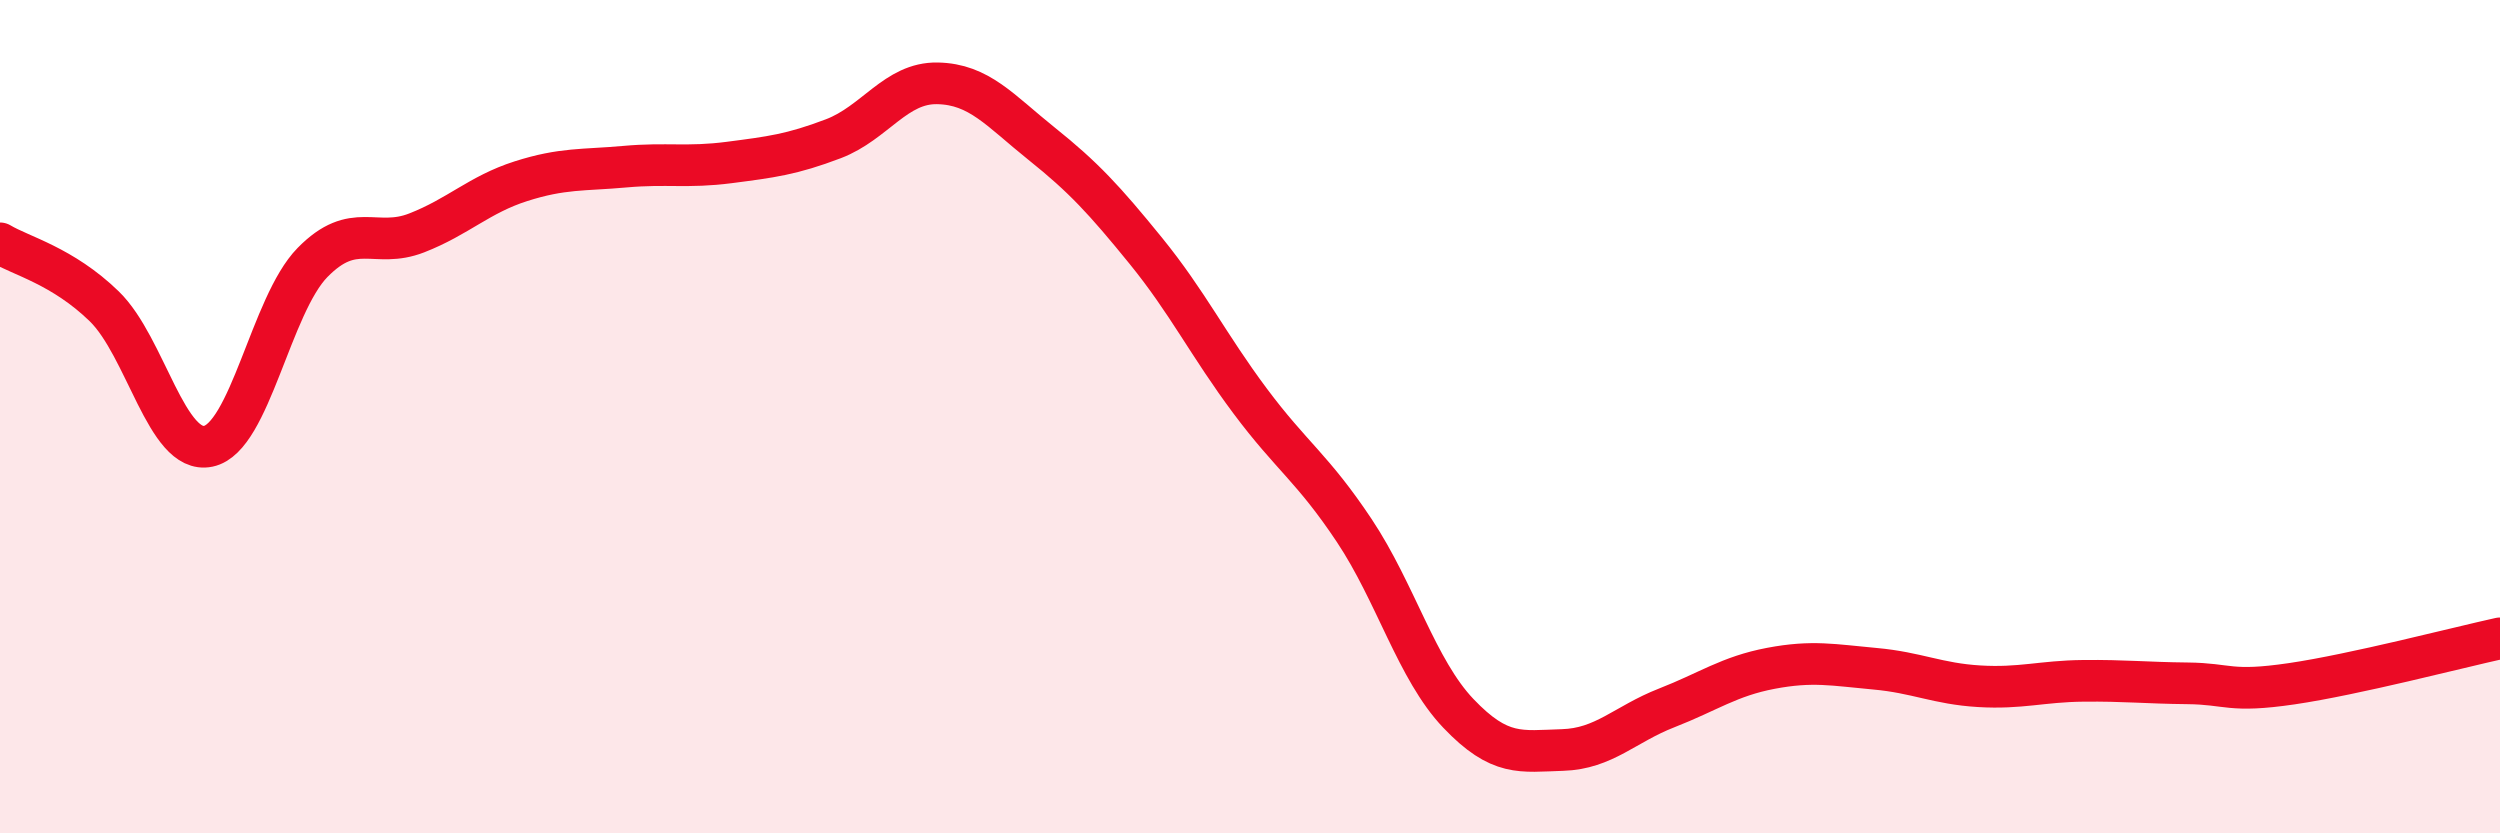
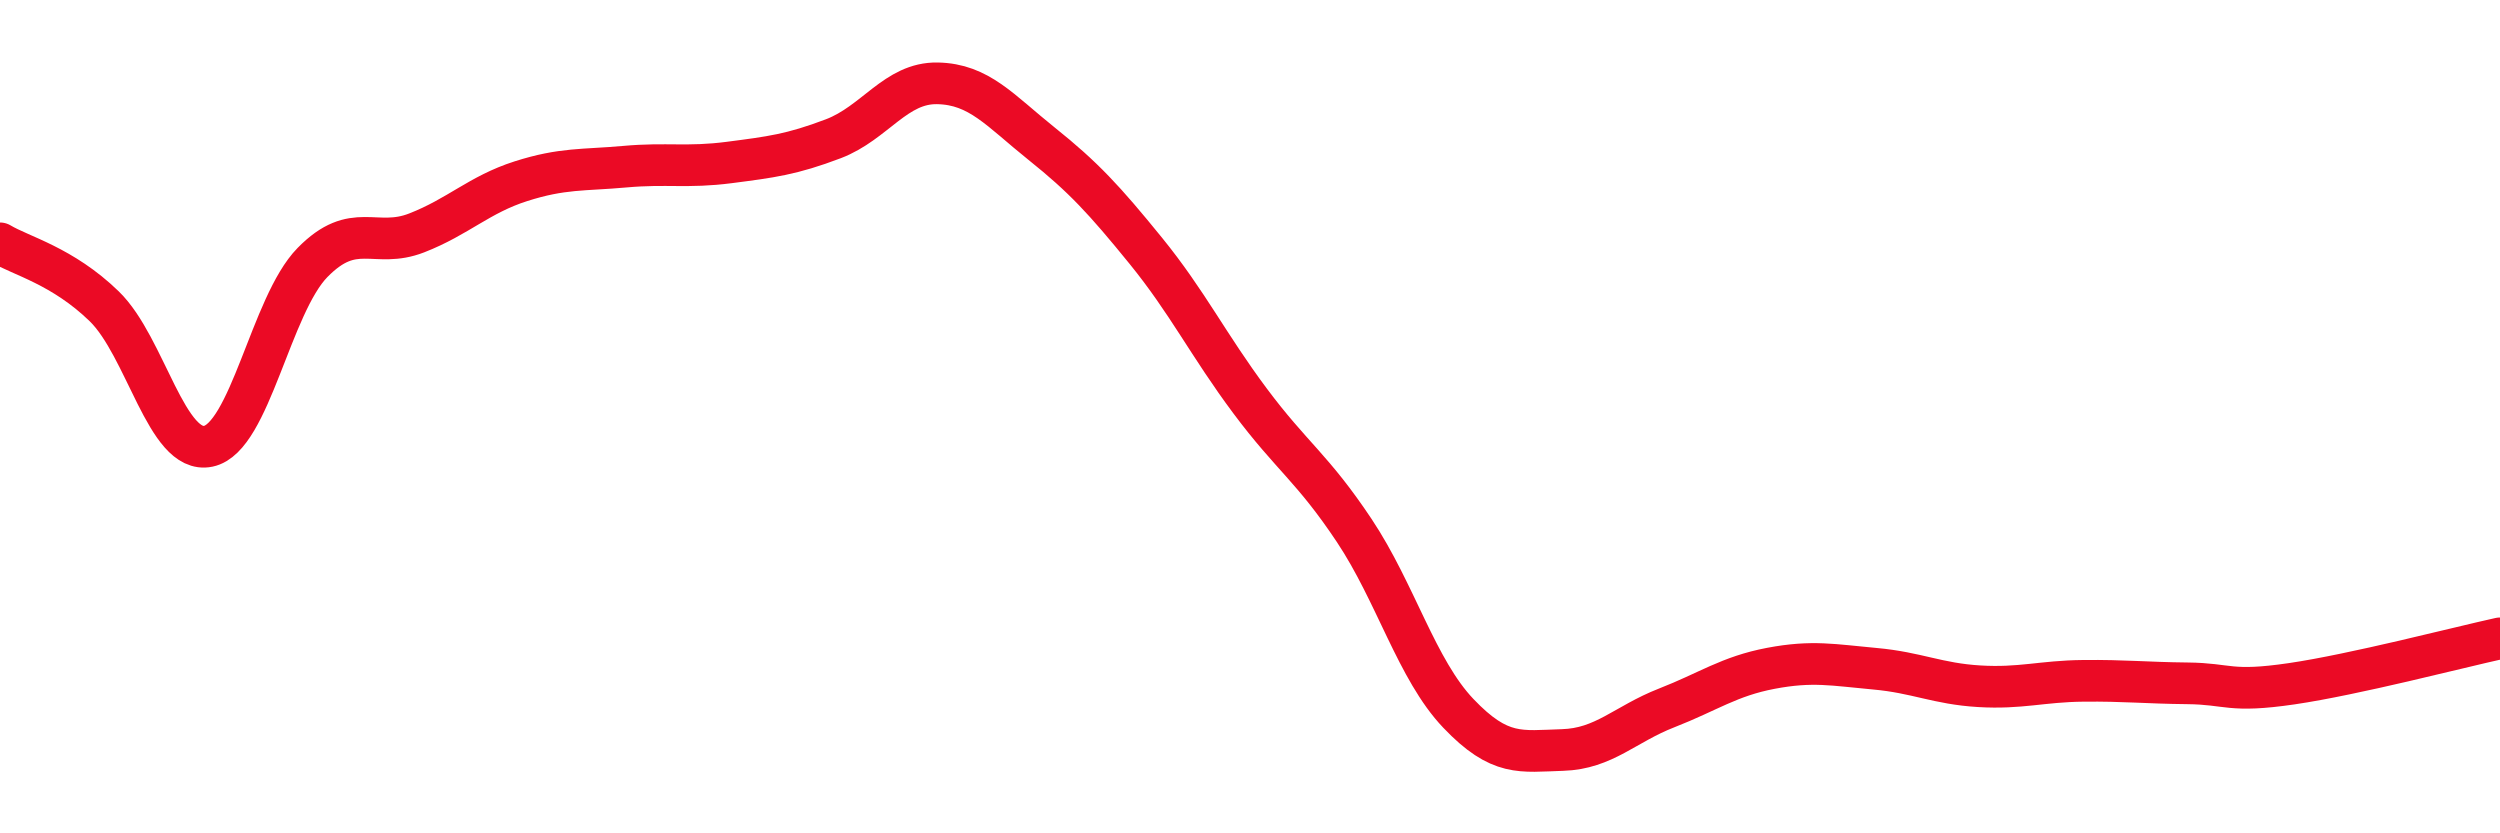
<svg xmlns="http://www.w3.org/2000/svg" width="60" height="20" viewBox="0 0 60 20">
-   <path d="M 0,5.84 C 0.5,6.14 1.5,6.38 2.5,7.35 C 3.5,8.32 4,10.92 5,10.71 C 6,10.5 6.5,7.32 7.5,6.3 C 8.5,5.28 9,5.98 10,5.59 C 11,5.2 11.5,4.67 12.5,4.35 C 13.5,4.03 14,4.09 15,4 C 16,3.91 16.5,4.03 17.5,3.9 C 18.5,3.77 19,3.71 20,3.33 C 21,2.95 21.5,1.98 22.5,2 C 23.5,2.02 24,2.65 25,3.45 C 26,4.25 26.5,4.79 27.5,6.02 C 28.5,7.25 29,8.28 30,9.62 C 31,10.96 31.5,11.23 32.5,12.73 C 33.5,14.23 34,16.07 35,17.12 C 36,18.17 36.5,18.03 37.5,18 C 38.5,17.97 39,17.38 40,16.99 C 41,16.6 41.5,16.23 42.5,16.04 C 43.5,15.85 44,15.96 45,16.05 C 46,16.14 46.5,16.41 47.5,16.47 C 48.5,16.53 49,16.35 50,16.34 C 51,16.33 51.5,16.39 52.5,16.4 C 53.5,16.41 53.5,16.63 55,16.41 C 56.5,16.19 59,15.54 60,15.32L60 20L0 20Z" fill="#EB0A25" opacity="0.1" stroke-linecap="round" stroke-linejoin="round" />
  <path d="M 0,5.84 C 0.5,6.14 1.5,6.38 2.5,7.35 C 3.5,8.32 4,10.92 5,10.71 C 6,10.5 6.5,7.32 7.5,6.3 C 8.5,5.28 9,5.98 10,5.59 C 11,5.2 11.5,4.67 12.5,4.35 C 13.5,4.03 14,4.09 15,4 C 16,3.91 16.5,4.03 17.5,3.9 C 18.5,3.77 19,3.71 20,3.33 C 21,2.95 21.5,1.98 22.5,2 C 23.5,2.02 24,2.65 25,3.45 C 26,4.25 26.5,4.79 27.5,6.02 C 28.5,7.25 29,8.28 30,9.62 C 31,10.96 31.5,11.23 32.5,12.73 C 33.5,14.23 34,16.07 35,17.12 C 36,18.17 36.5,18.03 37.5,18 C 38.5,17.97 39,17.38 40,16.99 C 41,16.6 41.5,16.23 42.5,16.04 C 43.5,15.85 44,15.96 45,16.05 C 46,16.14 46.5,16.41 47.5,16.47 C 48.5,16.53 49,16.35 50,16.34 C 51,16.33 51.5,16.39 52.5,16.4 C 53.5,16.41 53.5,16.63 55,16.41 C 56.5,16.19 59,15.54 60,15.32" stroke="#EB0A25" stroke-width="1" fill="none" stroke-linecap="round" stroke-linejoin="round" />
</svg>